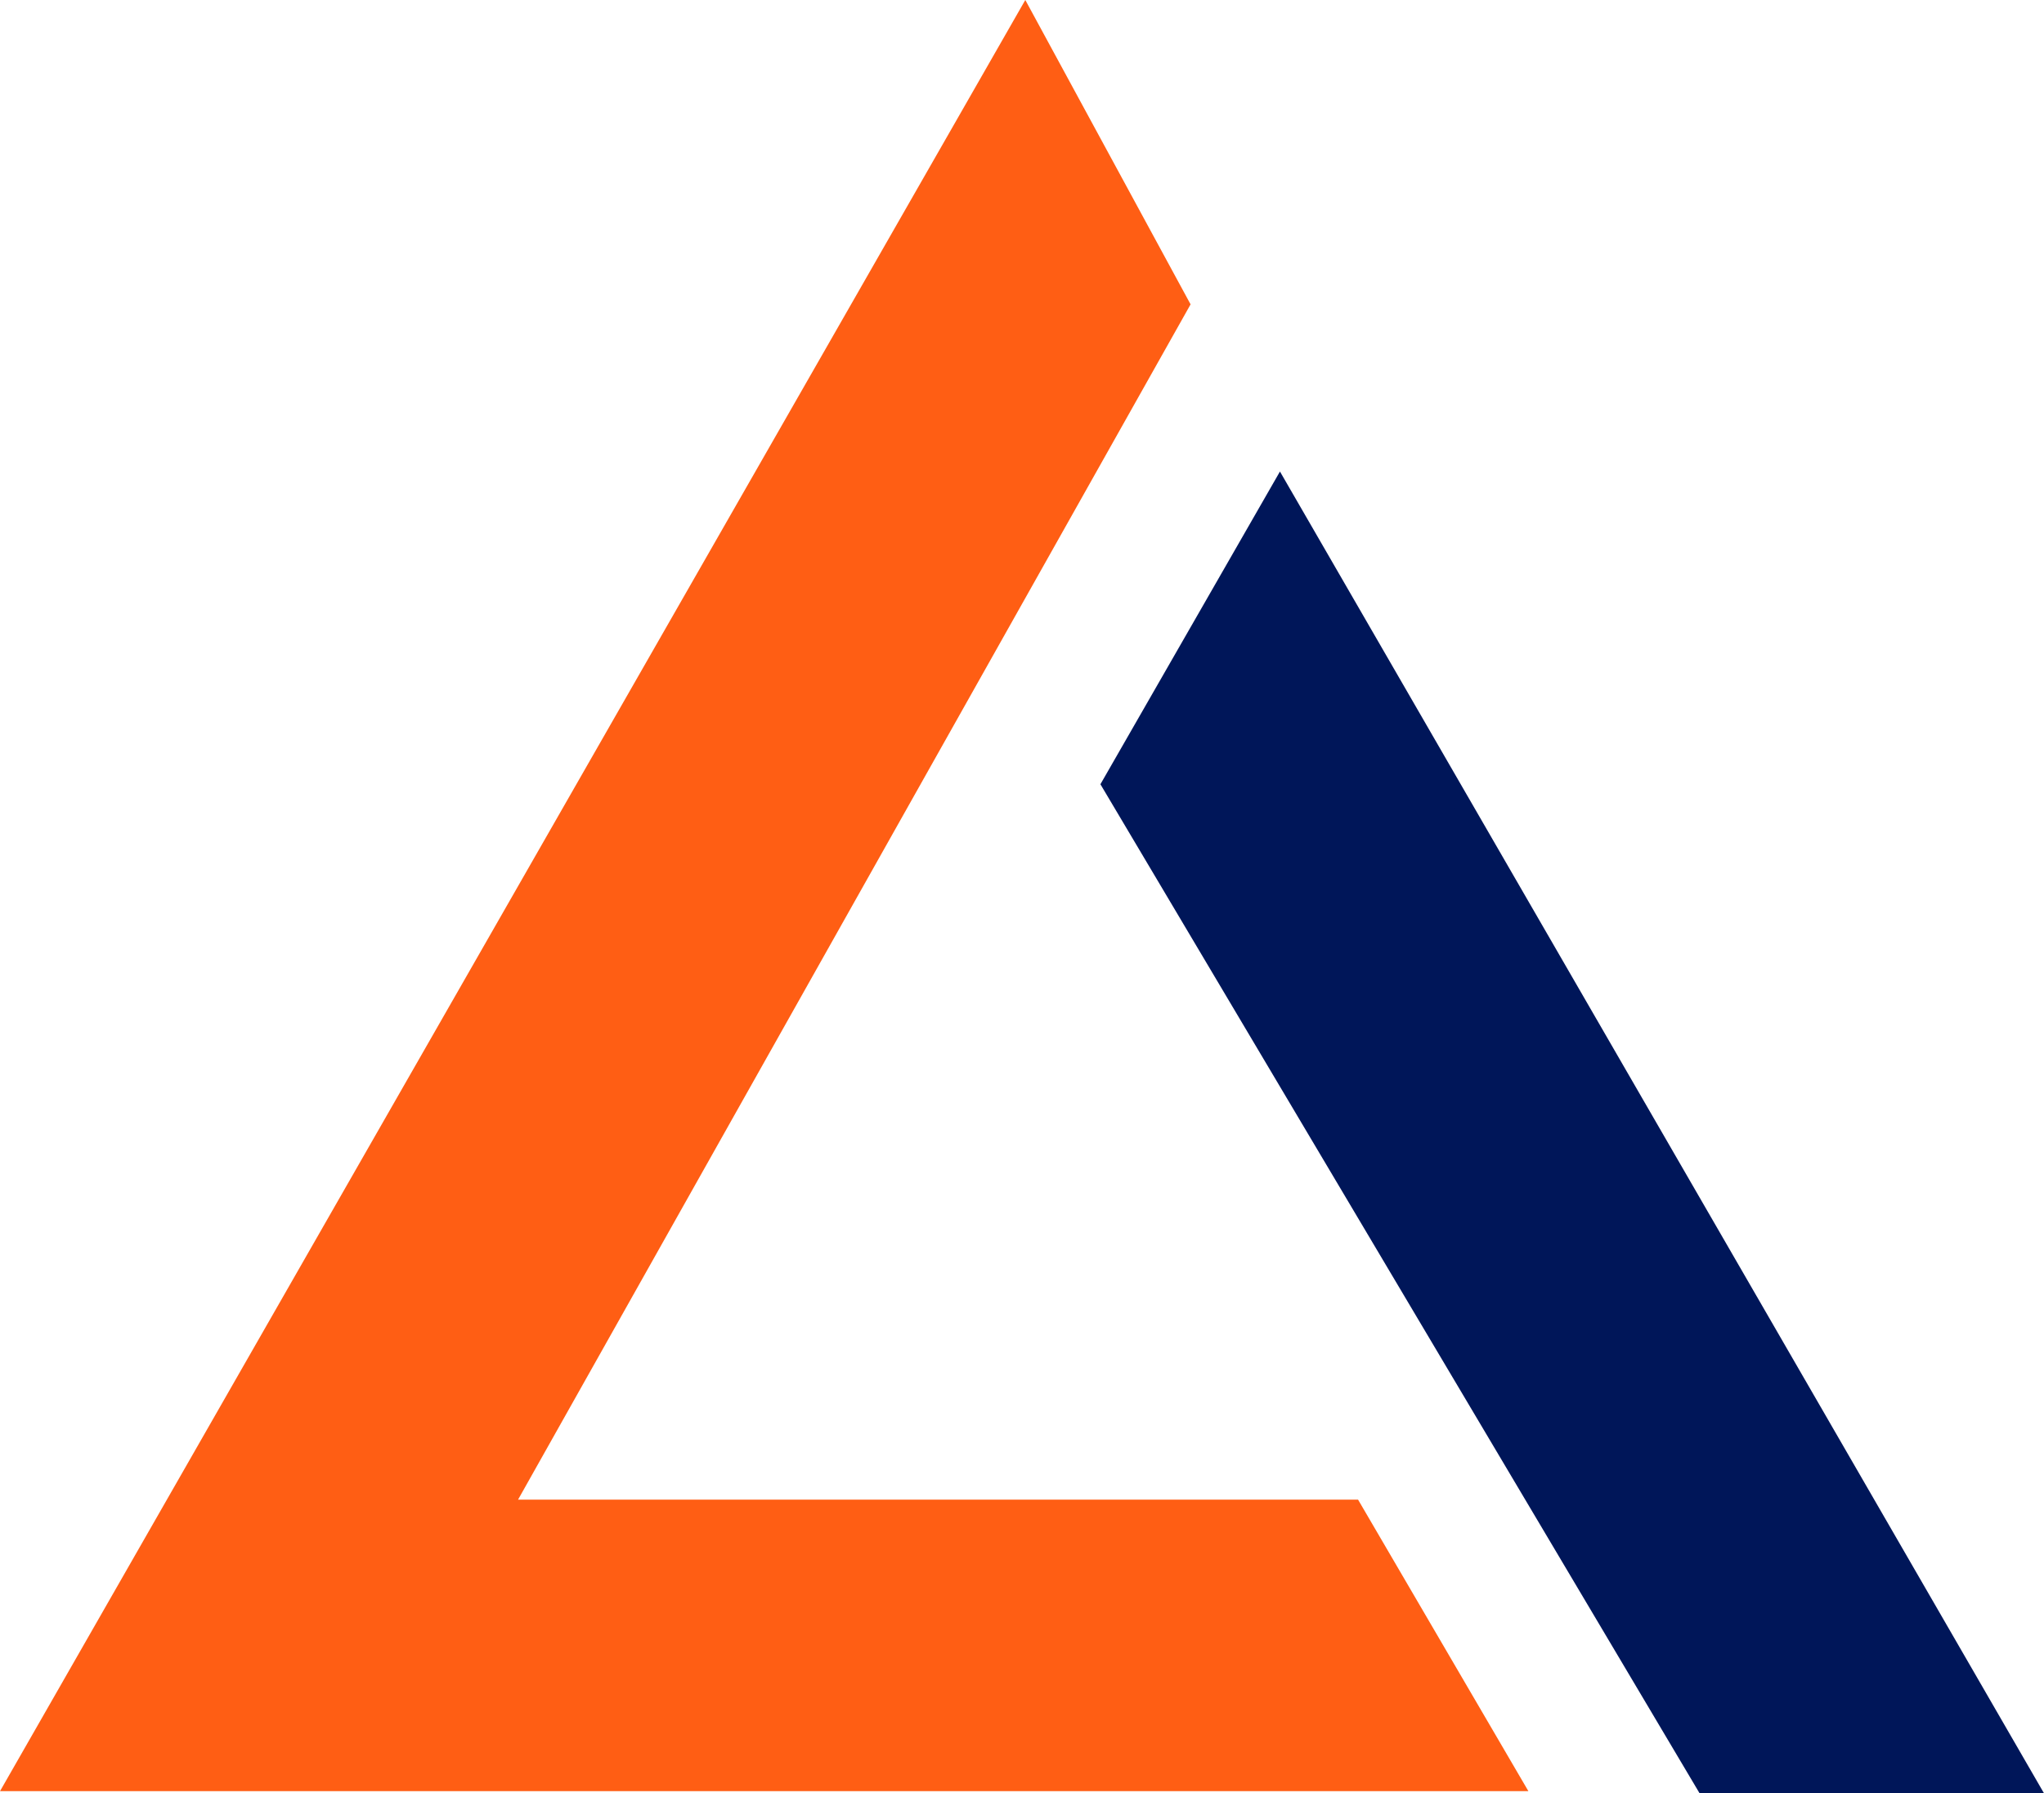
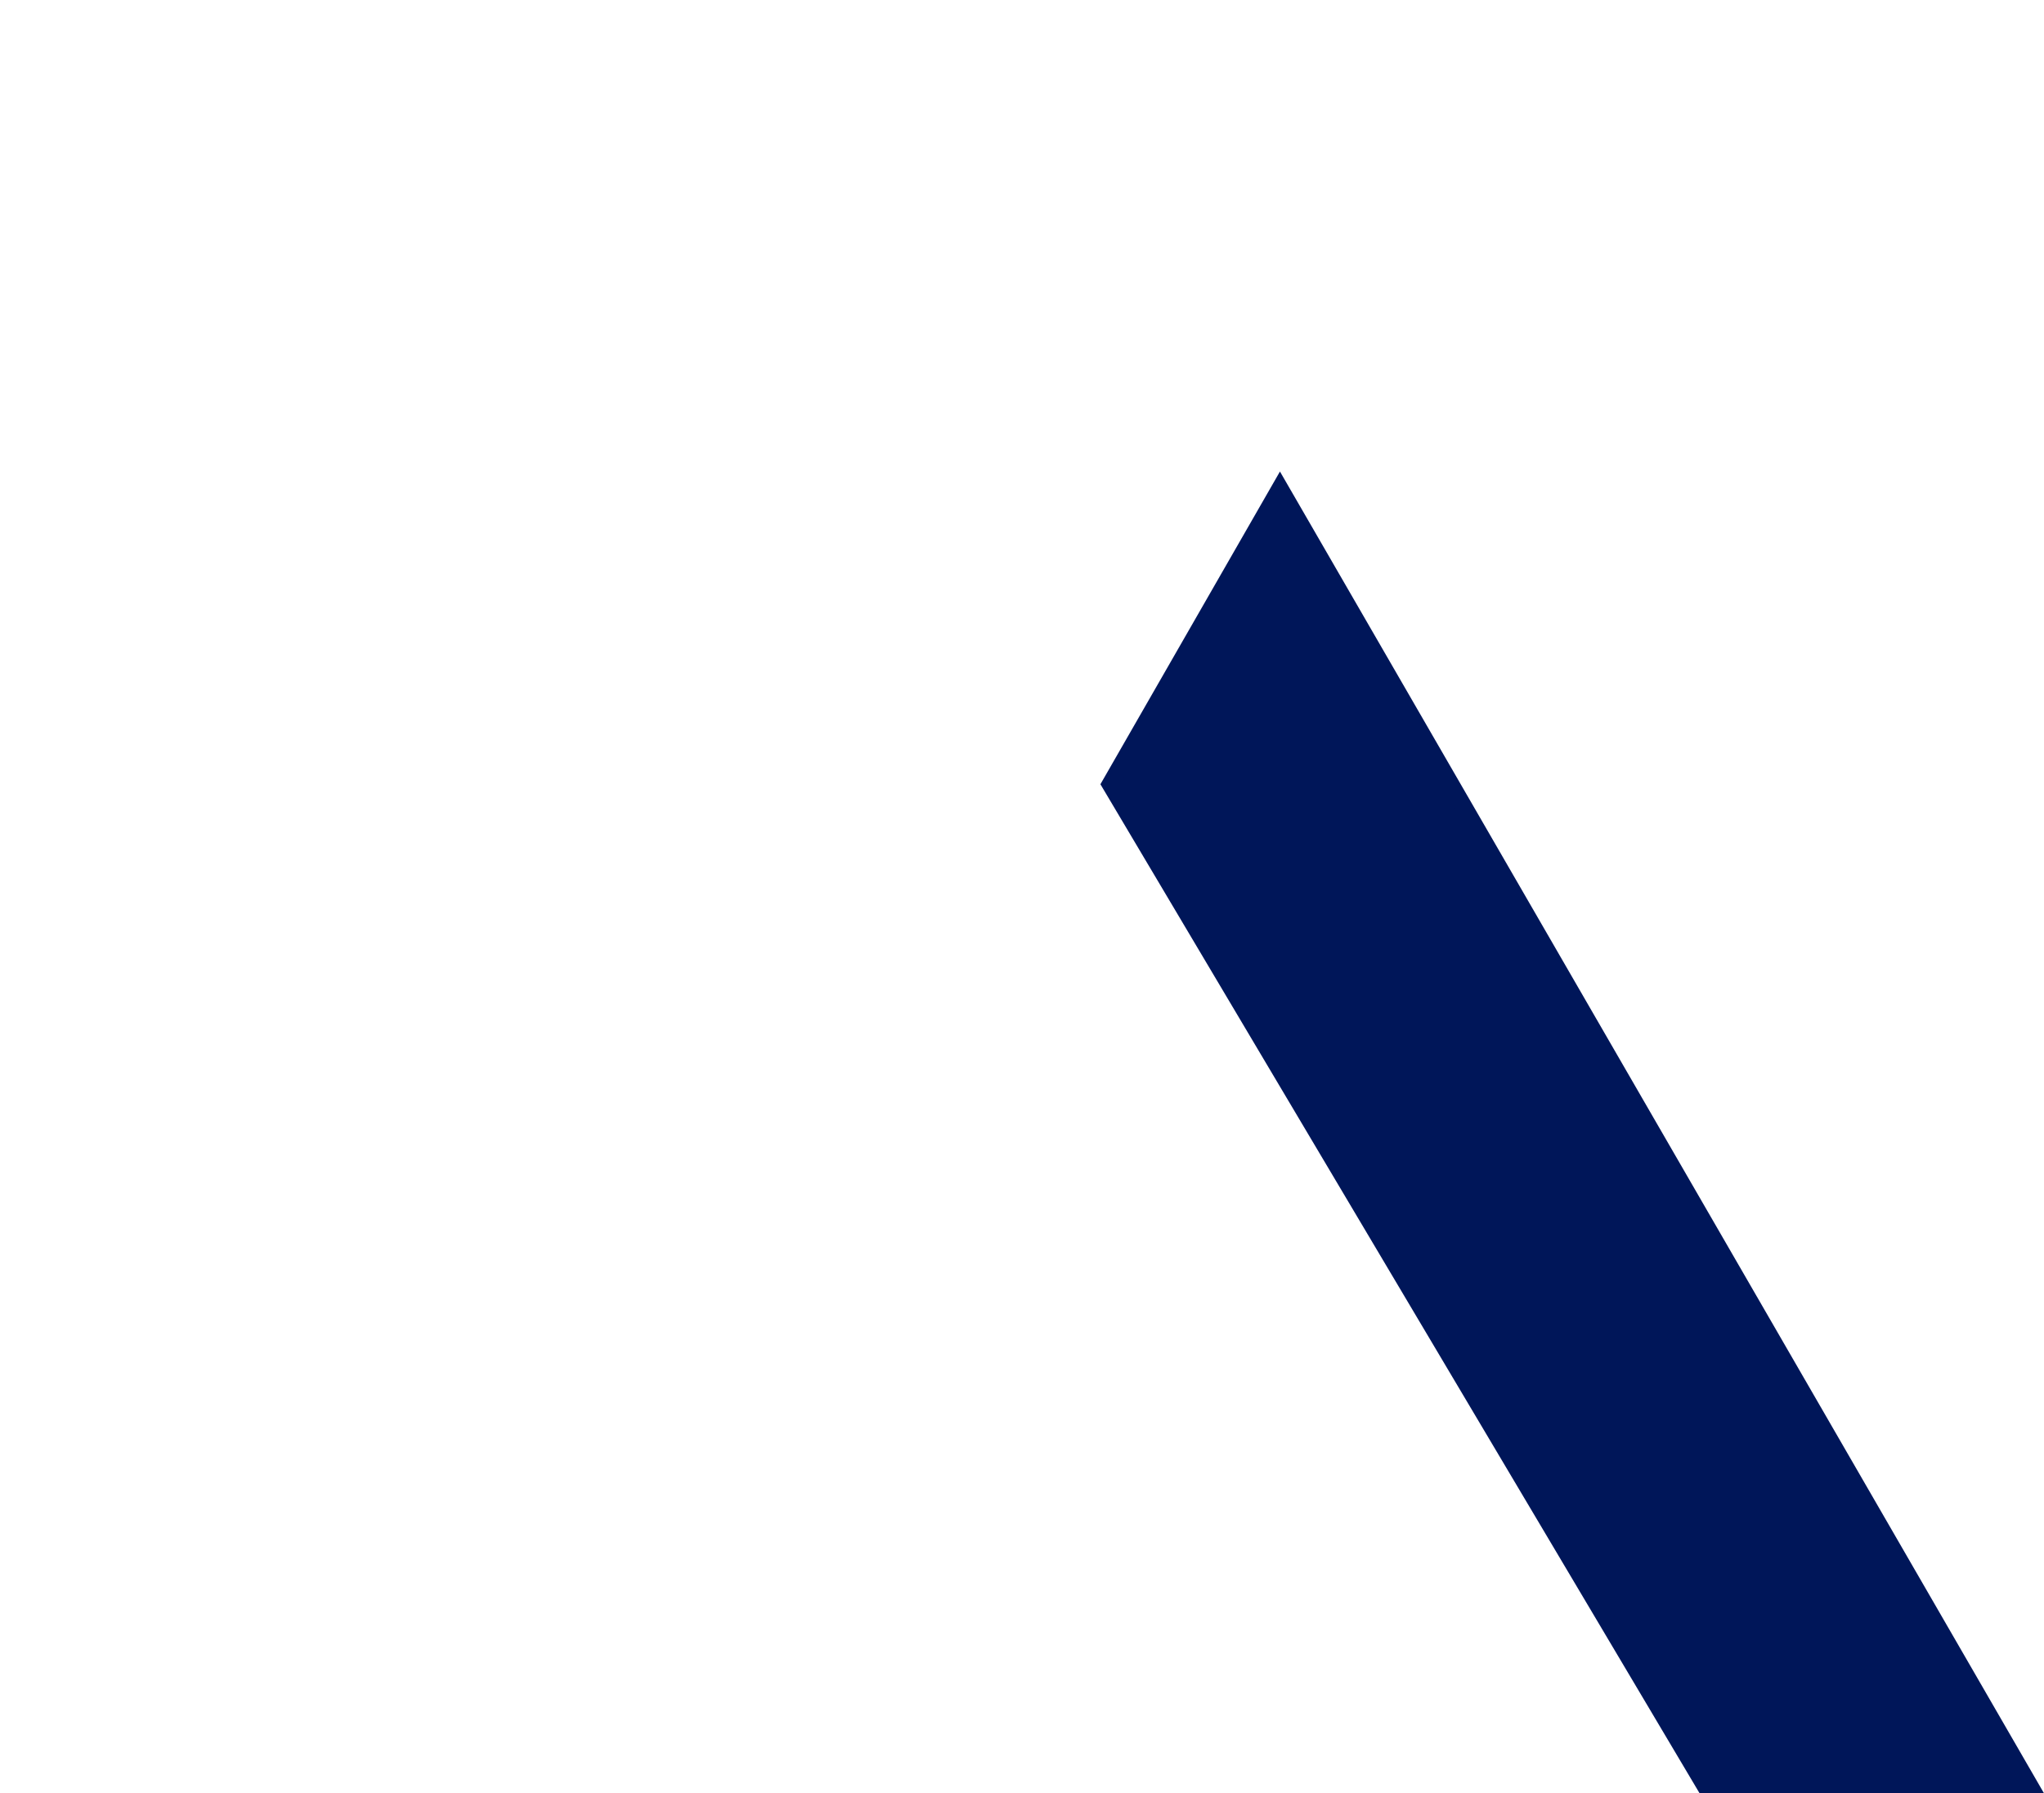
<svg xmlns="http://www.w3.org/2000/svg" viewBox="0 0 117.288 102.901">
  <g data-name="Group 31">
-     <path fill="#ff5e14" stroke="#ff5e14" stroke-linecap="round" d="m58.822 1.026 8.924 16.434-38.875 69.093h48.771l9.189 15.727H.863Z" data-name="Path 16" />
    <path fill="#001659" stroke="#001659" d="m63.723 44.997 9.724-16.939 42.974 74.342H97.809Z" data-name="Path 17" />
  </g>
</svg>